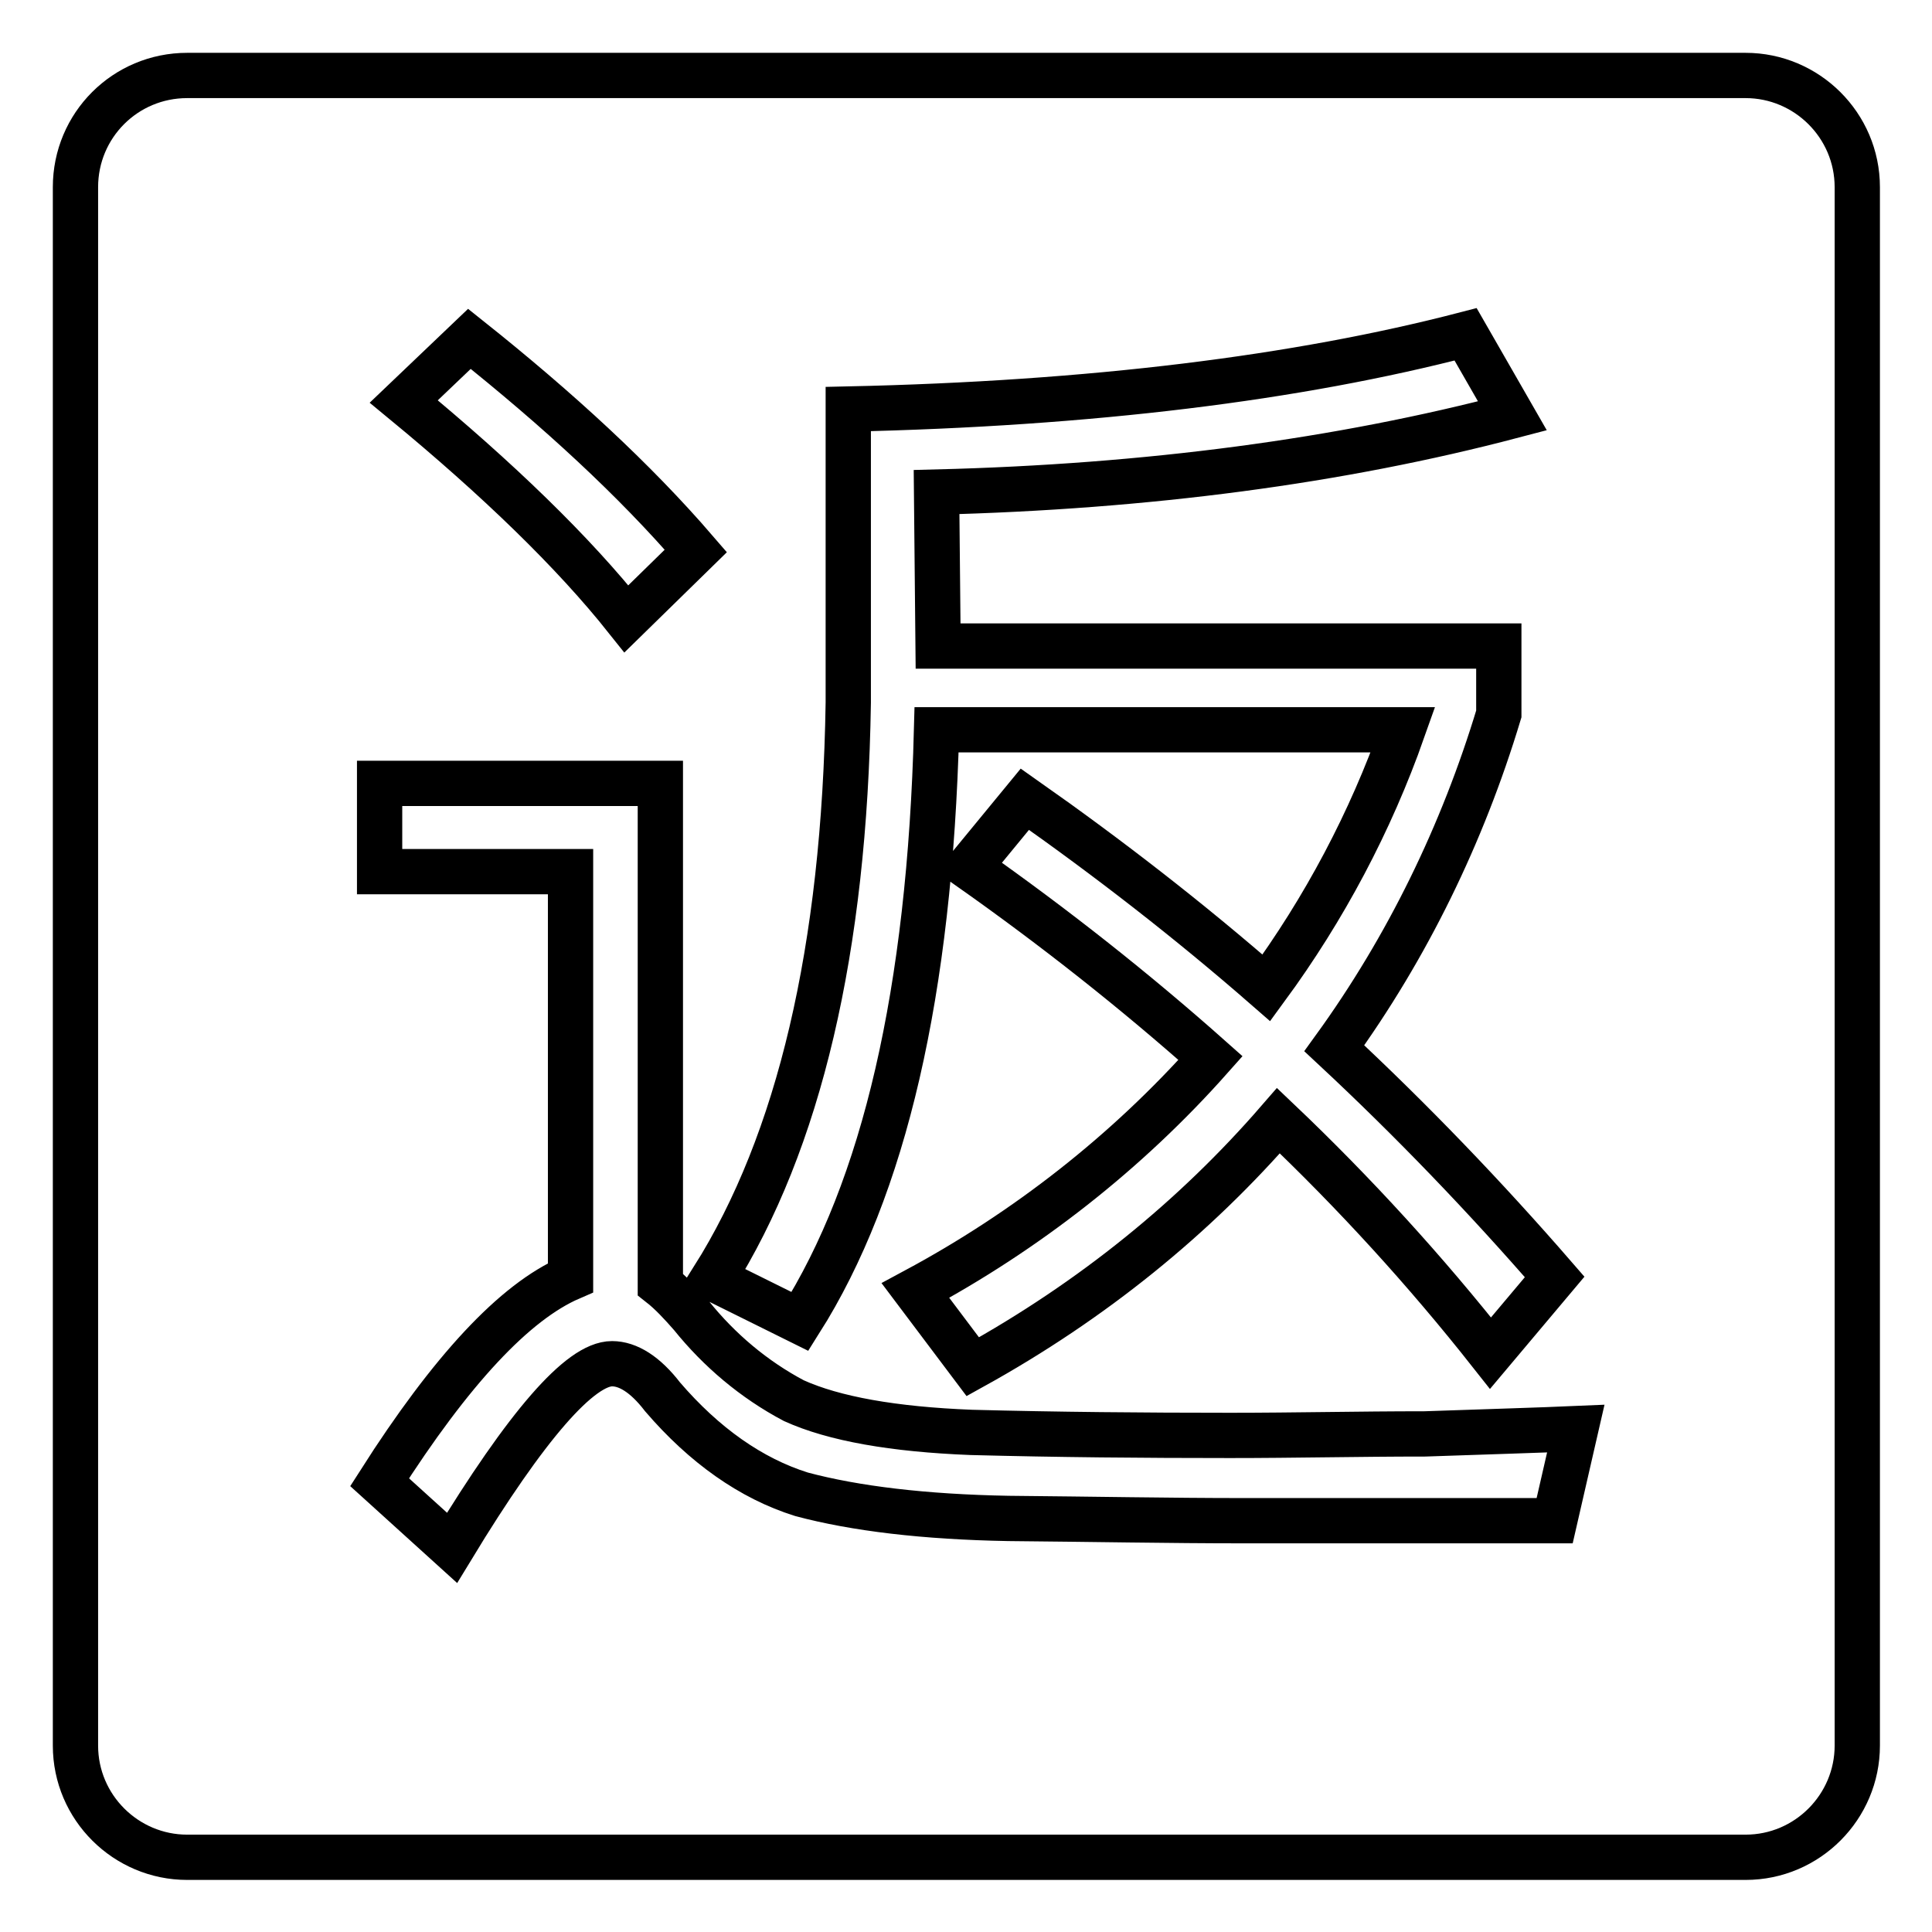
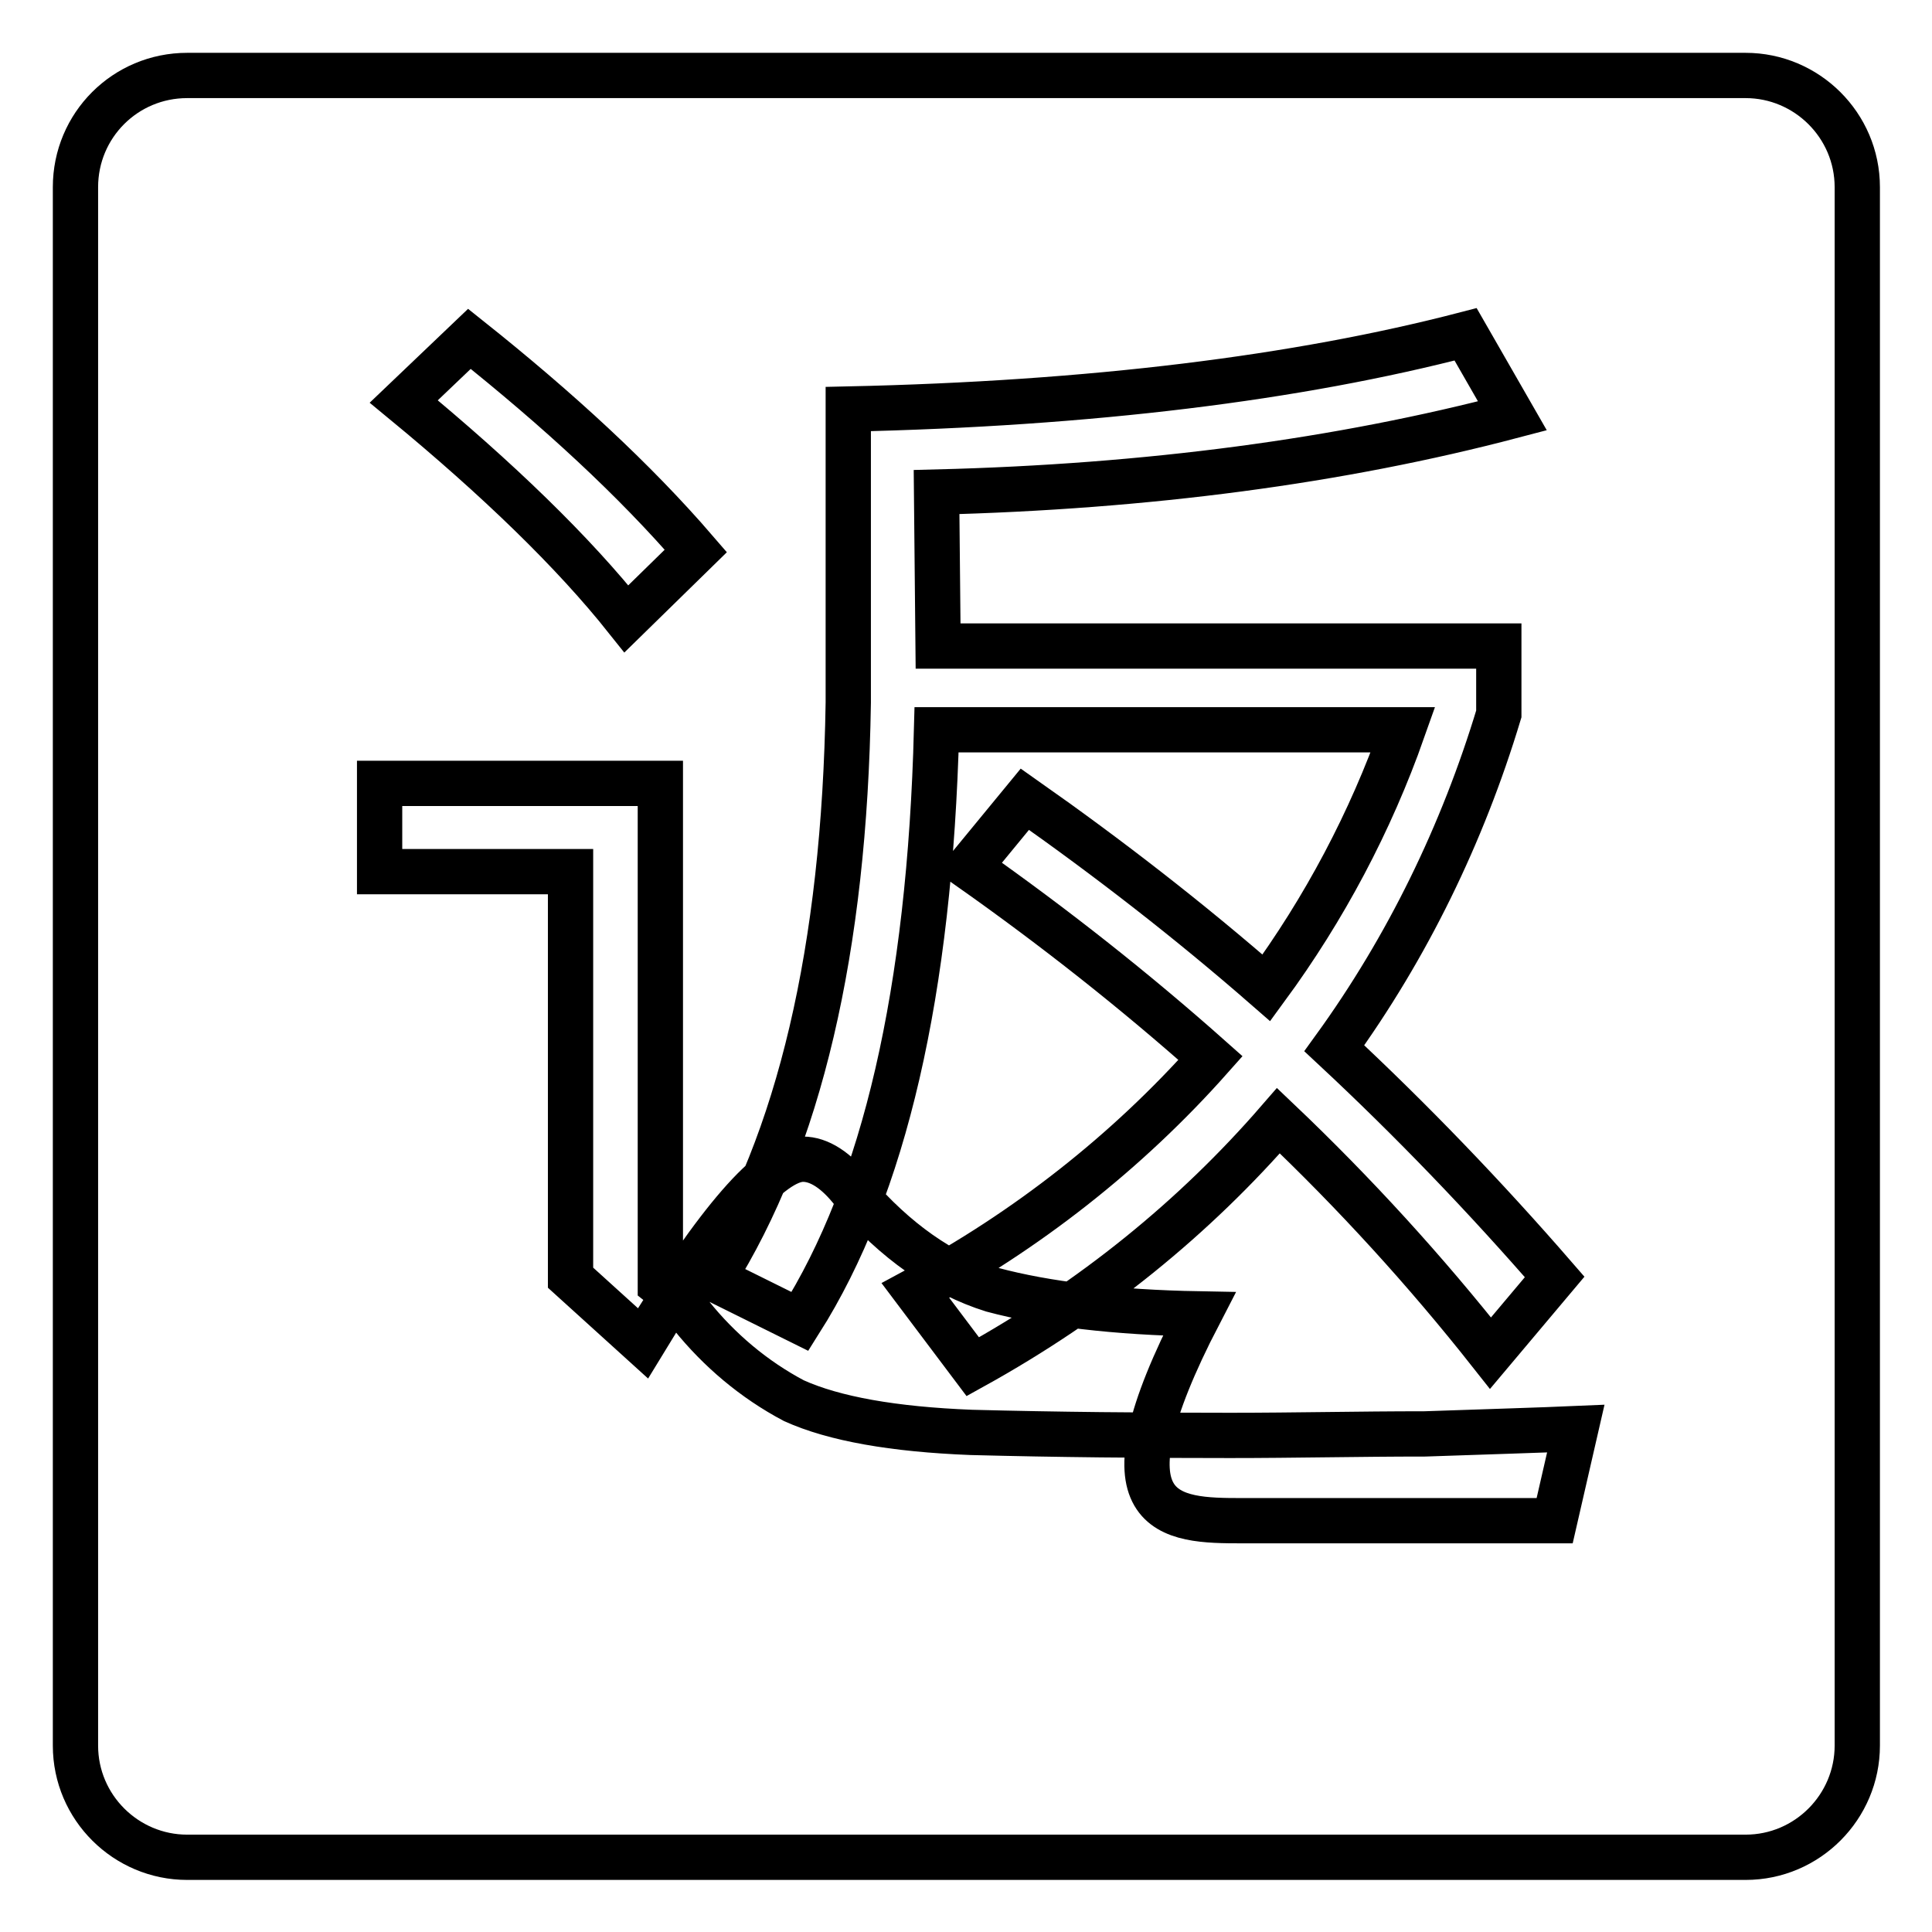
<svg xmlns="http://www.w3.org/2000/svg" version="1.1" x="0px" y="0px" viewBox="0 0 256 256" enable-background="new 0 0 256 256" xml:space="preserve">
  <g>
-     <path stroke-width="6" fill-opacity="0" stroke="#000000" d="M24.8,10h206.5c8.1,0,14.8,6.6,14.8,14.8v206.5c0,8.1-6.6,14.8-14.8,14.8l0,0H24.8 c-8.1,0-14.8-6.6-14.8-14.8l0,0V24.8C10,16.6,16.6,10,24.8,10z M62.2,44.9l-8.7,8.3C66,63.5,76,73.2,83,82l9.2-9 C84.1,63.6,74,54.3,62.2,44.9z M164.6,201.5h41.4l2.8-12.2c-4.6,0.2-11.3,0.4-20,0.7c-8.8,0-17.3,0.2-25.8,0.2 c-11.4,0-22.9-0.1-34.3-0.4c-10.3-0.4-18.2-1.8-23.5-4.2c-5.3-2.8-9.9-6.7-13.6-11.3c-1.4-1.6-2.7-3-4.1-4.1v-66.4H50.3v11.7h25.3 v53.8c-7.4,3.2-15.8,12.2-25.3,27.1l9.6,8.7c9.9-16.3,17-24.4,21.2-24.4c2.1,0,4.4,1.4,6.7,4.4c5.5,6.4,11.7,10.8,18.4,12.9 c7.1,1.9,16.3,3,27.4,3.2C144.8,201.3,155.1,201.5,164.6,201.5L164.6,201.5z M194.2,44.3c-22.3,5.8-49.6,9.2-81.8,9.9v38.9 c-0.5,32.7-6.5,58.2-17.9,76.3l11.5,5.7c11.2-17.7,17.2-43.7,18.1-78.4h61.8c-4.3,12.2-10.4,23.7-18.1,34.2 c-10.2-8.9-20.9-17.2-32-25l-7.4,9c11.5,8.1,22.1,16.5,32,25.3c-11.1,12.5-24.4,22.9-39.1,30.8l7.6,10.1 c15.9-8.8,29.4-19.8,40.5-32.6c10.1,9.6,19.5,19.9,28.1,30.8l8.5-10.1c-9.2-10.6-18.9-20.7-29.2-30.3c9.7-13.4,17-28.4,21.8-44.3 v-9h-74.3l-0.2-20.4c28-0.7,53.5-4.1,76.3-10.1L194.2,44.3L194.2,44.3z" />
+     <path stroke-width="6" fill-opacity="0" stroke="#000000" d="M24.8,10h206.5c8.1,0,14.8,6.6,14.8,14.8v206.5c0,8.1-6.6,14.8-14.8,14.8l0,0H24.8 c-8.1,0-14.8-6.6-14.8-14.8l0,0V24.8C10,16.6,16.6,10,24.8,10z M62.2,44.9l-8.7,8.3C66,63.5,76,73.2,83,82l9.2-9 C84.1,63.6,74,54.3,62.2,44.9z M164.6,201.5h41.4l2.8-12.2c-4.6,0.2-11.3,0.4-20,0.7c-8.8,0-17.3,0.2-25.8,0.2 c-11.4,0-22.9-0.1-34.3-0.4c-10.3-0.4-18.2-1.8-23.5-4.2c-5.3-2.8-9.9-6.7-13.6-11.3c-1.4-1.6-2.7-3-4.1-4.1v-66.4H50.3v11.7h25.3 v53.8l9.6,8.7c9.9-16.3,17-24.4,21.2-24.4c2.1,0,4.4,1.4,6.7,4.4c5.5,6.4,11.7,10.8,18.4,12.9 c7.1,1.9,16.3,3,27.4,3.2C144.8,201.3,155.1,201.5,164.6,201.5L164.6,201.5z M194.2,44.3c-22.3,5.8-49.6,9.2-81.8,9.9v38.9 c-0.5,32.7-6.5,58.2-17.9,76.3l11.5,5.7c11.2-17.7,17.2-43.7,18.1-78.4h61.8c-4.3,12.2-10.4,23.7-18.1,34.2 c-10.2-8.9-20.9-17.2-32-25l-7.4,9c11.5,8.1,22.1,16.5,32,25.3c-11.1,12.5-24.4,22.9-39.1,30.8l7.6,10.1 c15.9-8.8,29.4-19.8,40.5-32.6c10.1,9.6,19.5,19.9,28.1,30.8l8.5-10.1c-9.2-10.6-18.9-20.7-29.2-30.3c9.7-13.4,17-28.4,21.8-44.3 v-9h-74.3l-0.2-20.4c28-0.7,53.5-4.1,76.3-10.1L194.2,44.3L194.2,44.3z" />
  </g>
</svg>